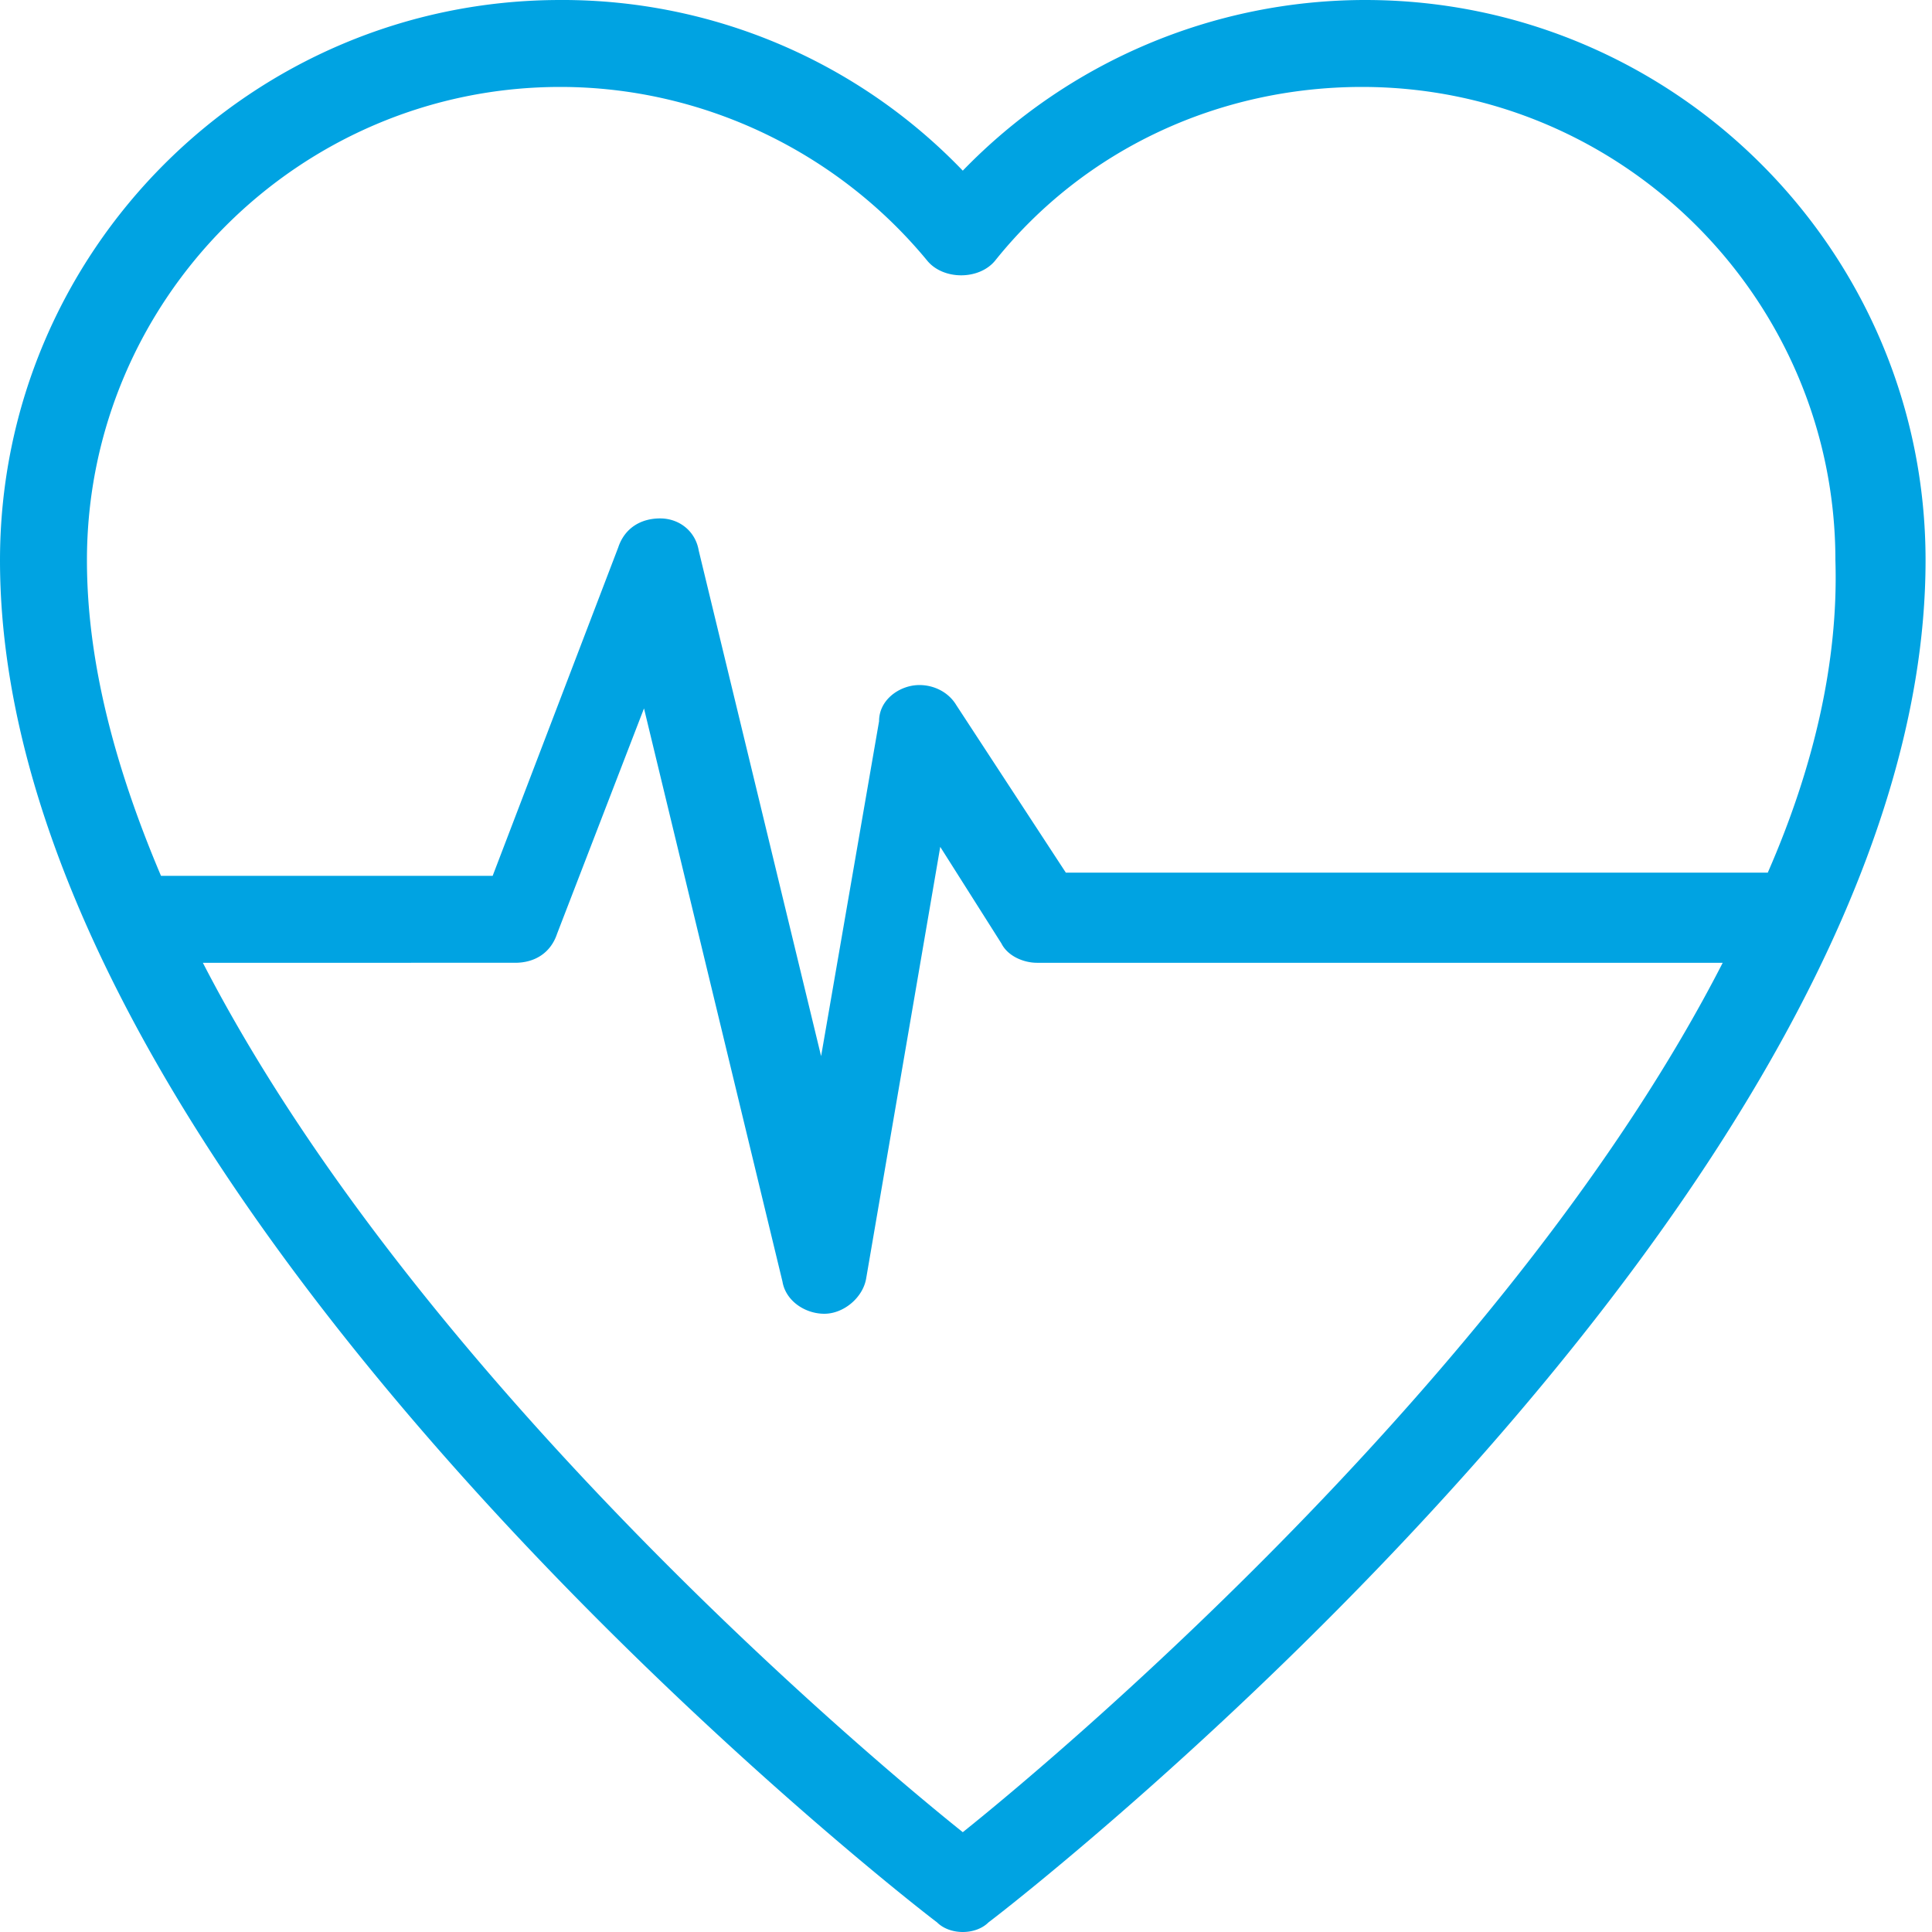
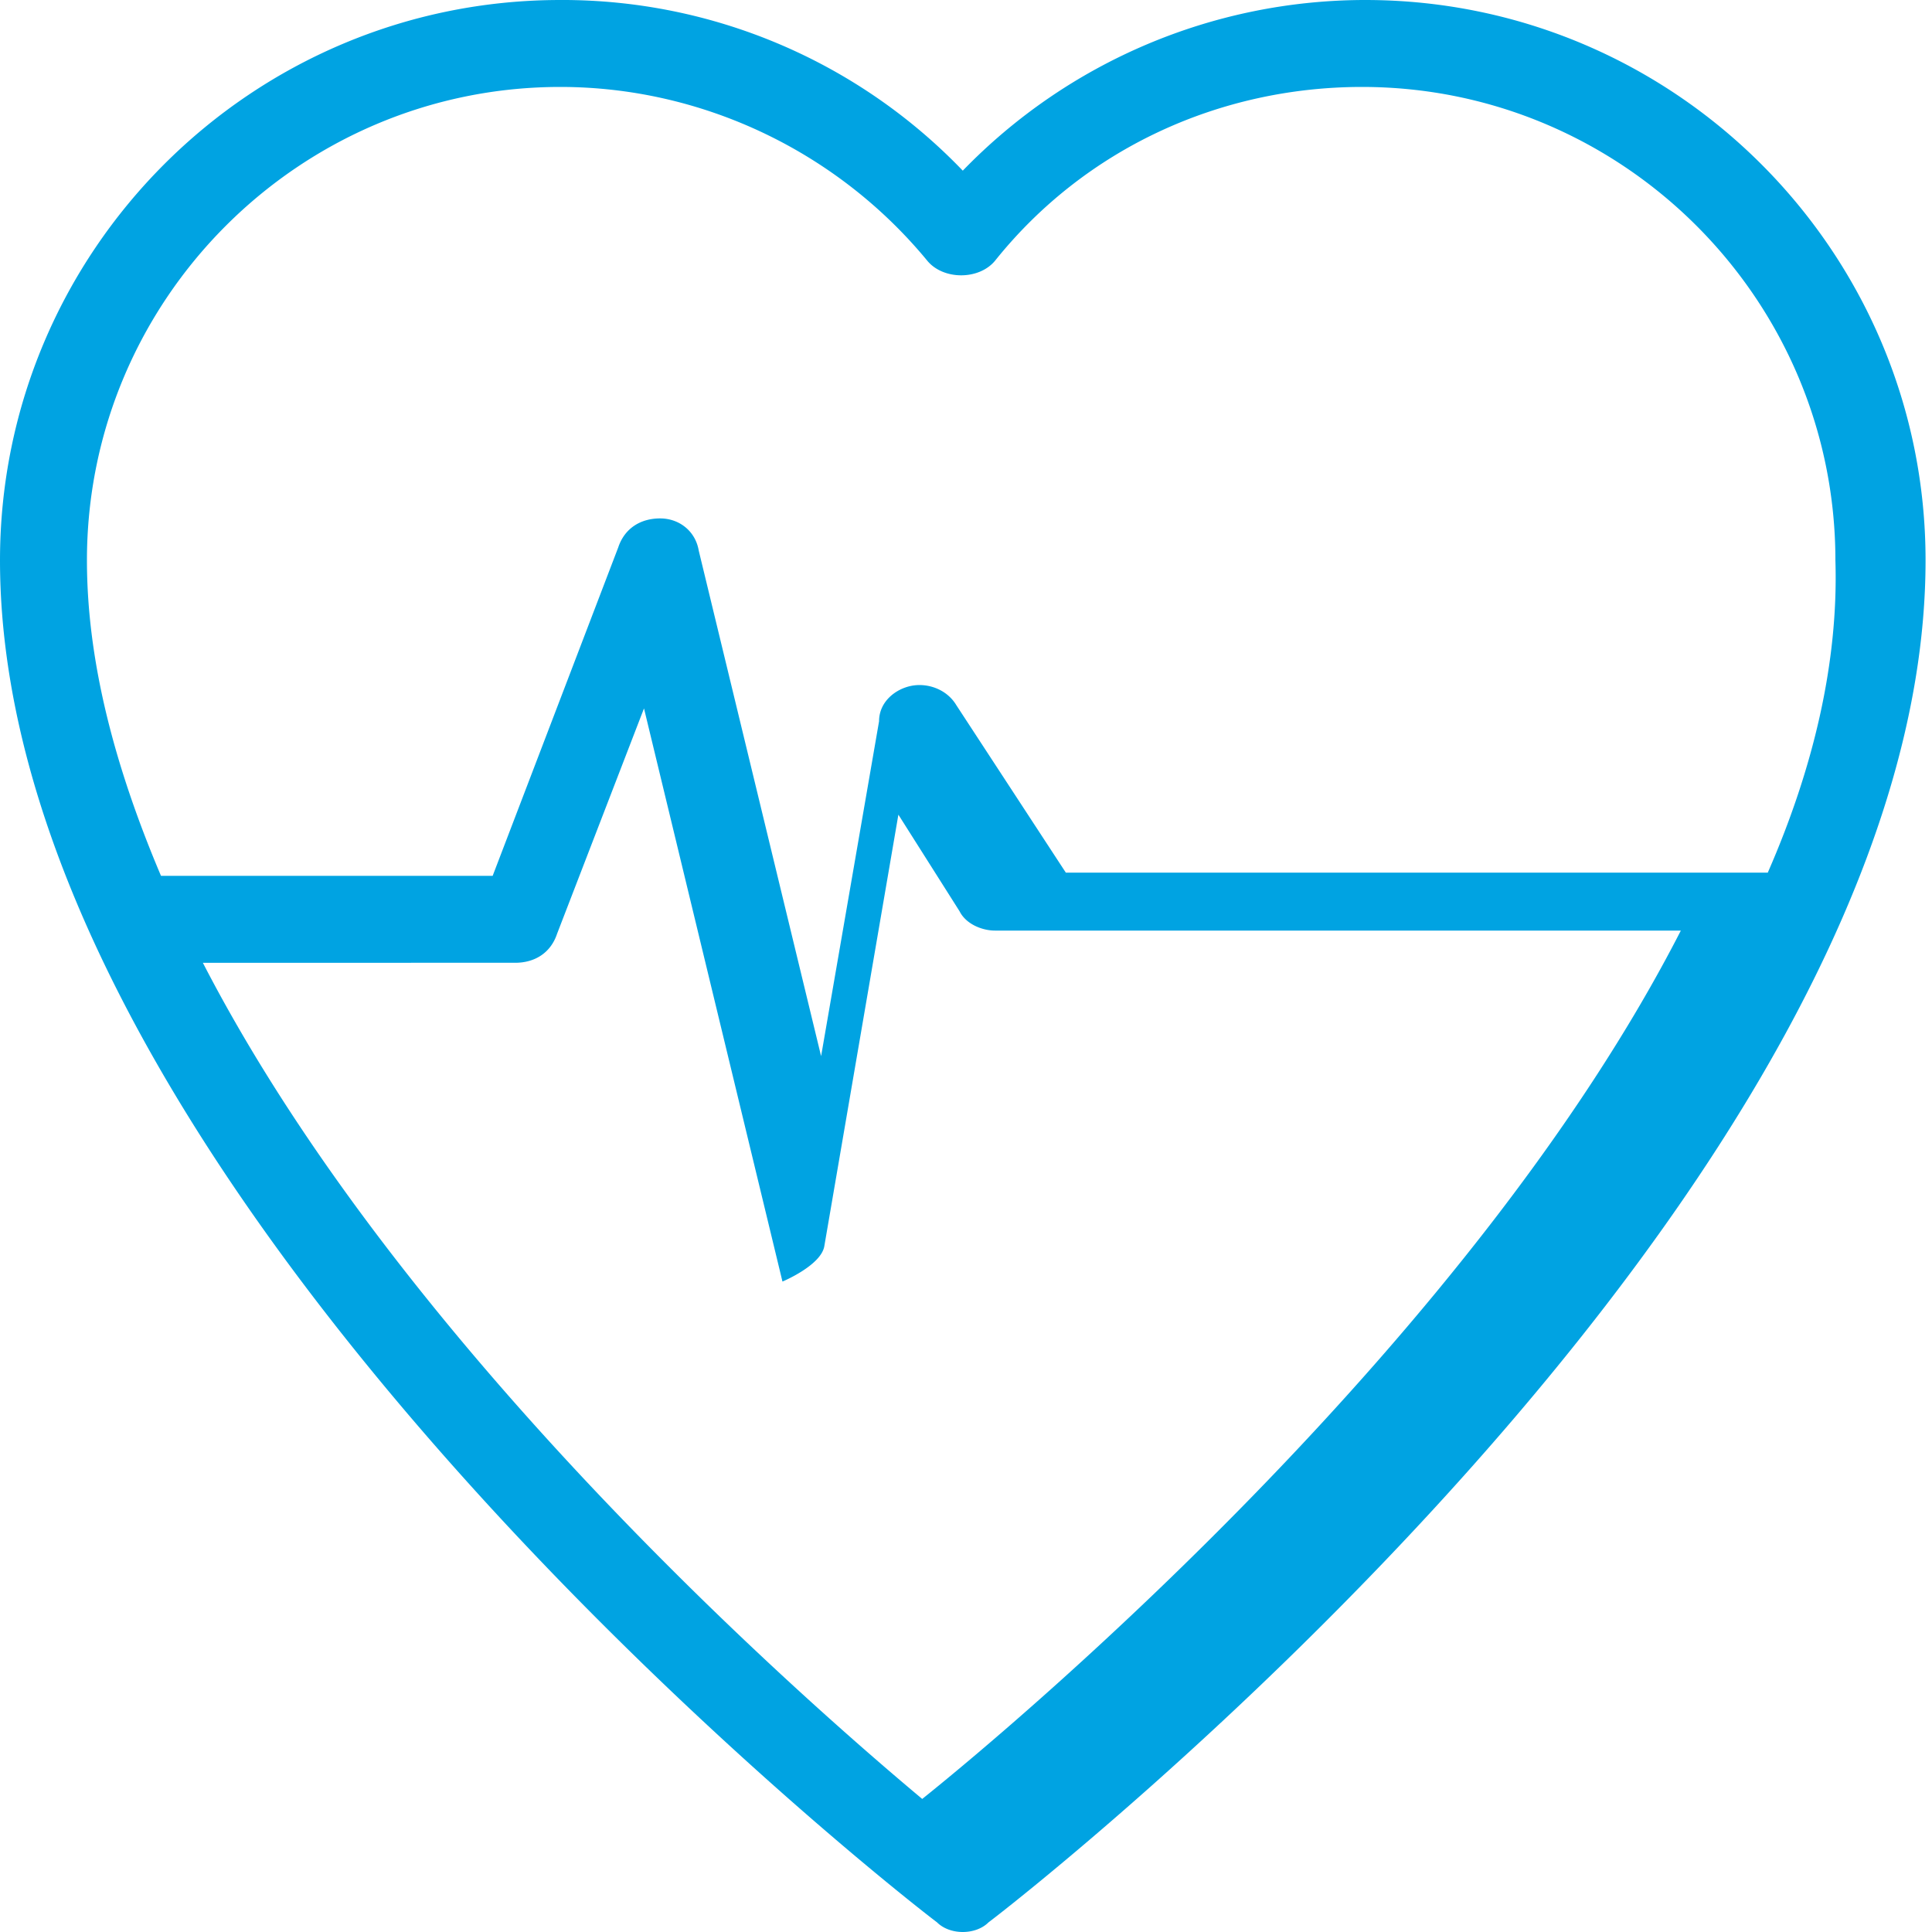
<svg xmlns="http://www.w3.org/2000/svg" viewBox="0 0 60 60">
-   <path d="M54.9 27.1H33.1l-3.4-5.2c-.3-.5-.9-.7-1.4-.6s-1 .5-1 1.1l-1.8 10.4-3.8-15.7c-.1-.6-.6-1-1.2-1s-1.1.3-1.3.9l-3.9 10.2H5c-1.4-3.3-2.3-6.6-2.3-9.8 0-8.1 6.6-14.7 14.7-14.7 4.4 0 8.6 2 11.4 5.4.5.6 1.6.6 2.1 0 2.8-3.5 7-5.4 11.4-5.4C50.4 2.7 57 9.3 57 17.4c.1 3.2-.7 6.5-2.1 9.7m-25 29.8c-3.5-2.8-17.1-14.4-23.6-27H16c.6 0 1.1-.3 1.3-.9l2.7-7 4.3 17.8c.1.6.7 1 1.3 1s1.2-.5 1.3-1.1l2.3-13.4 1.9 3c.2.4.7.6 1.1.6h21.3c-6.4 12.5-20.1 24.2-23.6 27M42.4 0a17.4 17.4 0 0 0-12.5 5.3A17.23 17.23 0 0 0 17.4 0C7.8 0 0 7.8 0 17.4 0 37 27.9 58.8 29.1 59.7c.2.2.5.3.8.3s.6-.1.8-.3c1.2-.9 29.1-22.7 29.1-42.3C59.8 7.8 52 0 42.4 0" fill="#00a3e2" />
+   <path d="M54.9 27.1H33.1l-3.4-5.2c-.3-.5-.9-.7-1.4-.6s-1 .5-1 1.1l-1.8 10.4-3.8-15.7c-.1-.6-.6-1-1.2-1s-1.1.3-1.3.9l-3.9 10.2H5c-1.4-3.3-2.3-6.6-2.3-9.8 0-8.1 6.6-14.7 14.7-14.7 4.4 0 8.6 2 11.4 5.4.5.6 1.6.6 2.1 0 2.8-3.5 7-5.4 11.4-5.4C50.4 2.7 57 9.3 57 17.4c.1 3.2-.7 6.5-2.1 9.7m-25 29.8c-3.5-2.8-17.1-14.4-23.6-27H16c.6 0 1.1-.3 1.3-.9l2.7-7 4.3 17.8s1.2-.5 1.3-1.1l2.3-13.4 1.9 3c.2.4.7.6 1.1.6h21.3c-6.4 12.5-20.1 24.2-23.6 27M42.4 0a17.4 17.4 0 0 0-12.5 5.3A17.23 17.23 0 0 0 17.4 0C7.8 0 0 7.8 0 17.4 0 37 27.9 58.8 29.1 59.7c.2.2.5.3.8.3s.6-.1.8-.3c1.2-.9 29.1-22.7 29.1-42.3C59.8 7.8 52 0 42.4 0" fill="#00a3e2" />
</svg>